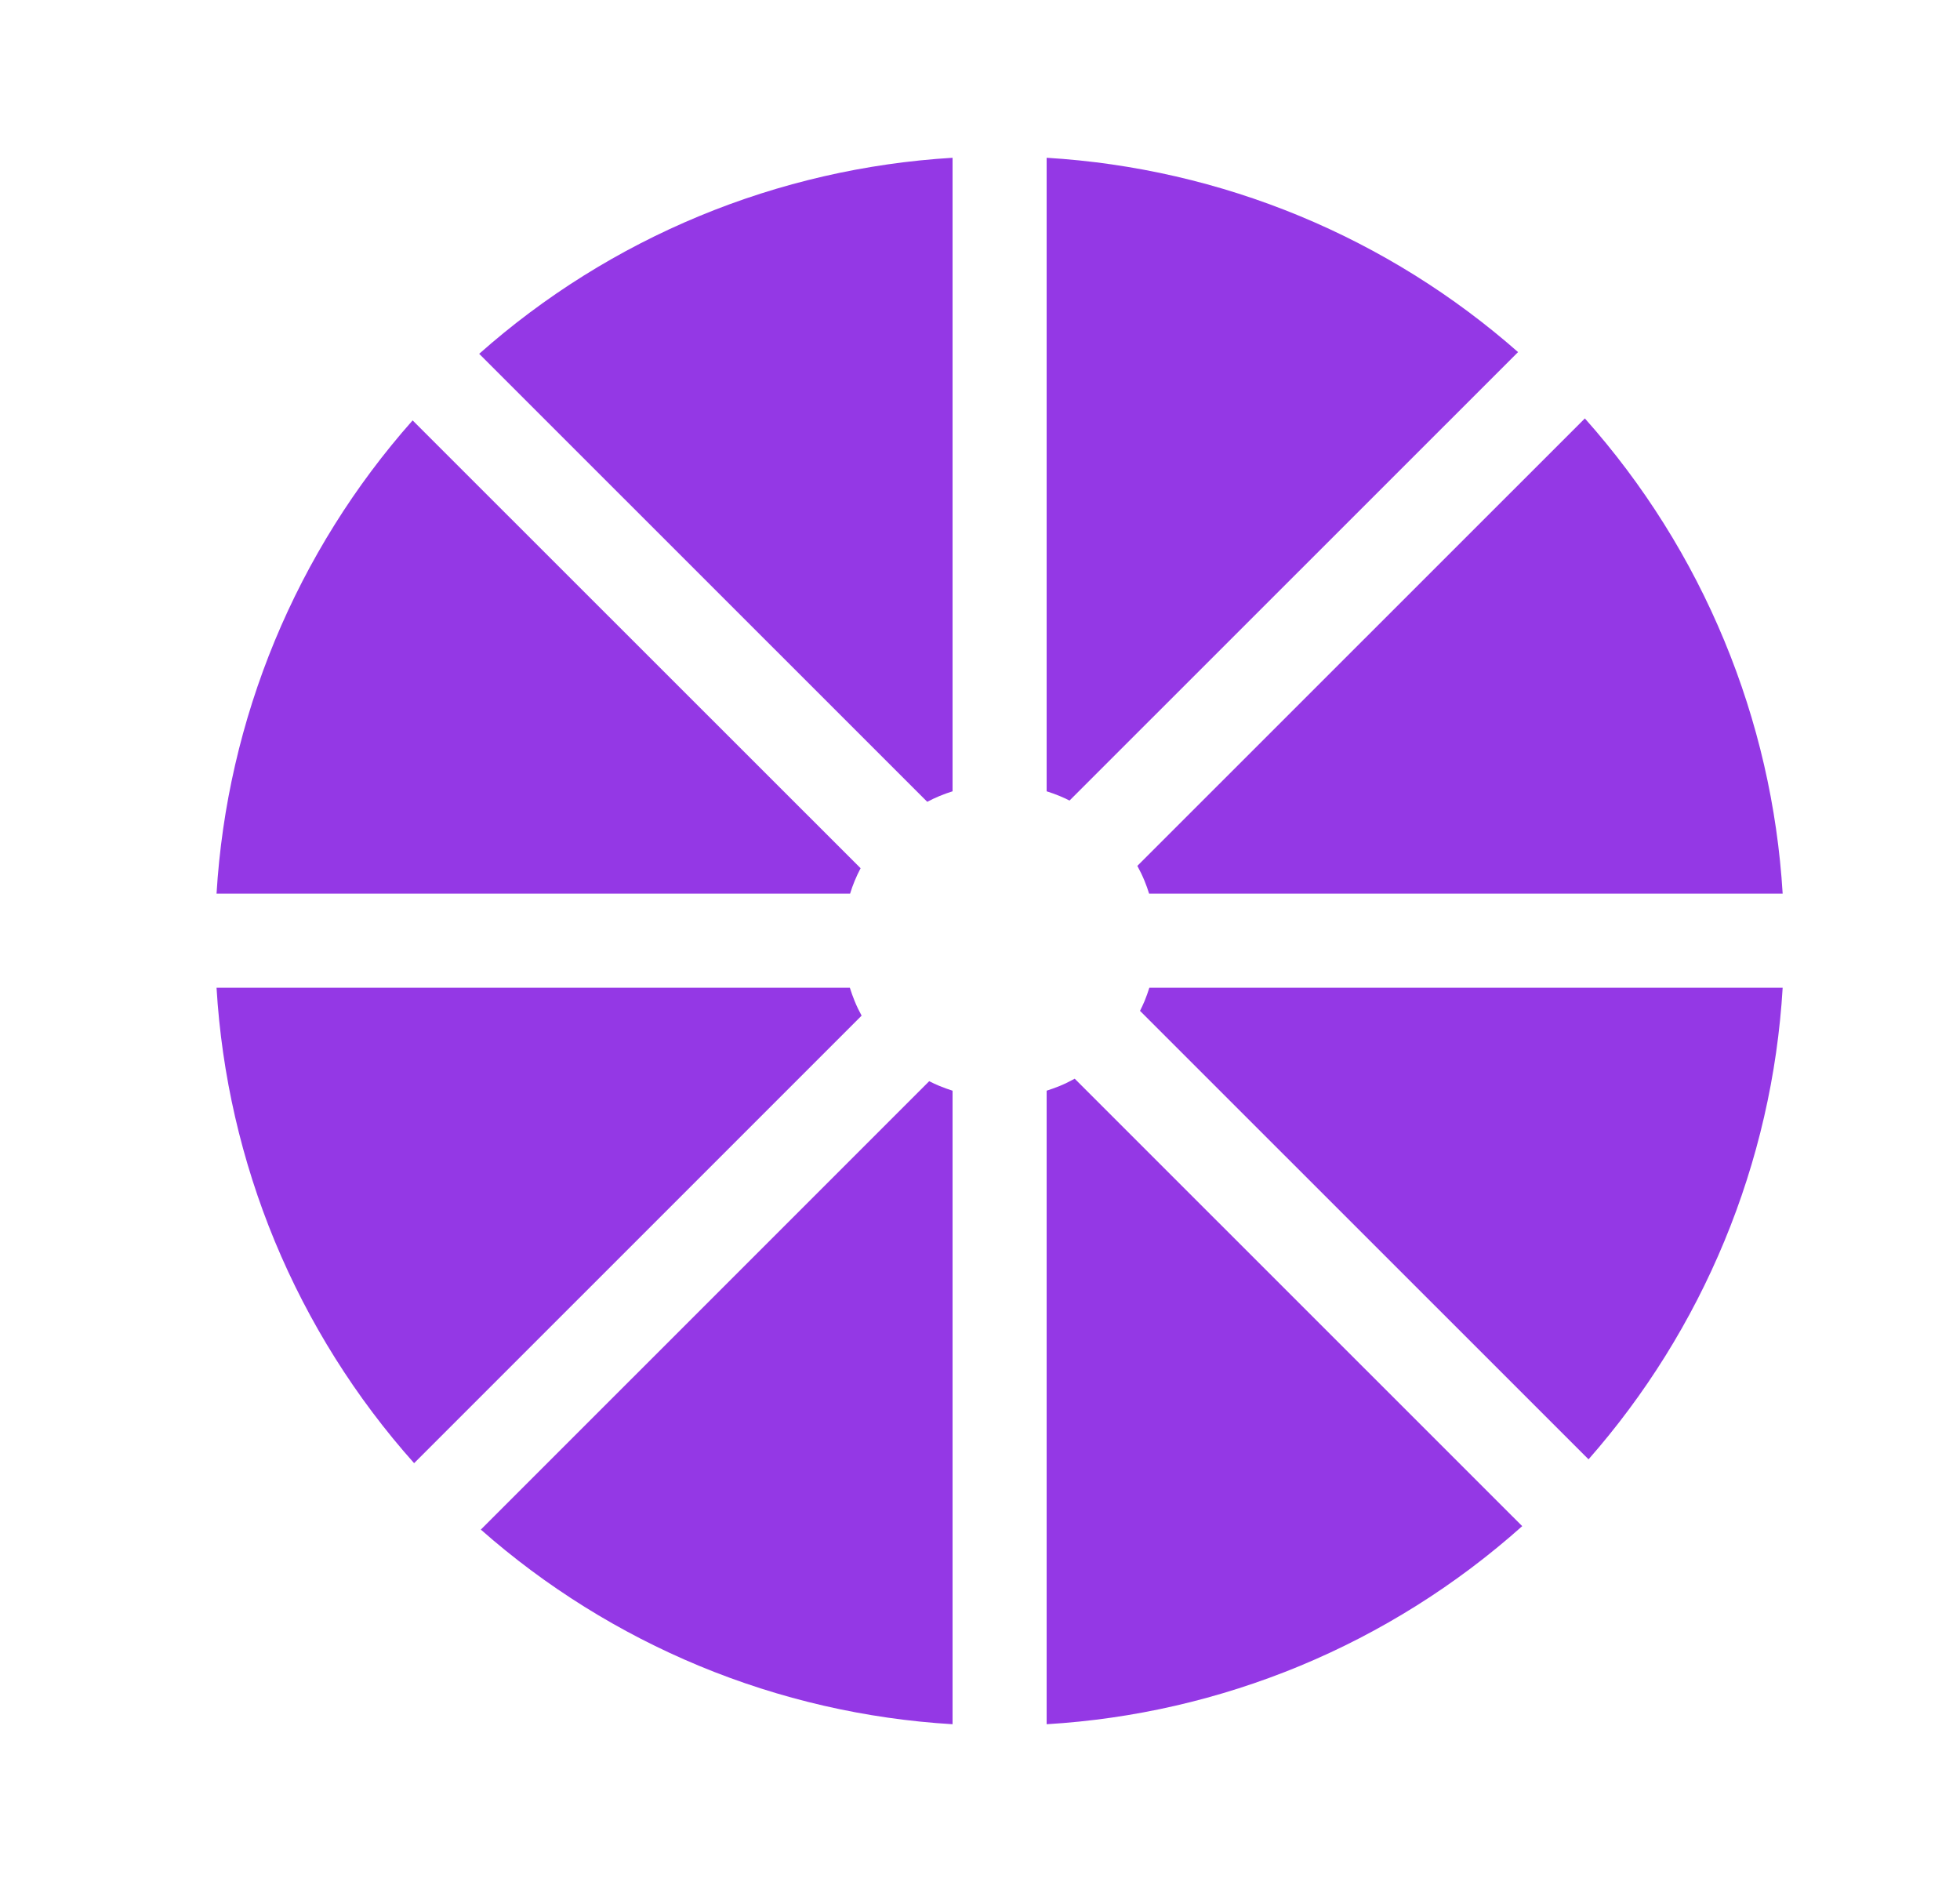
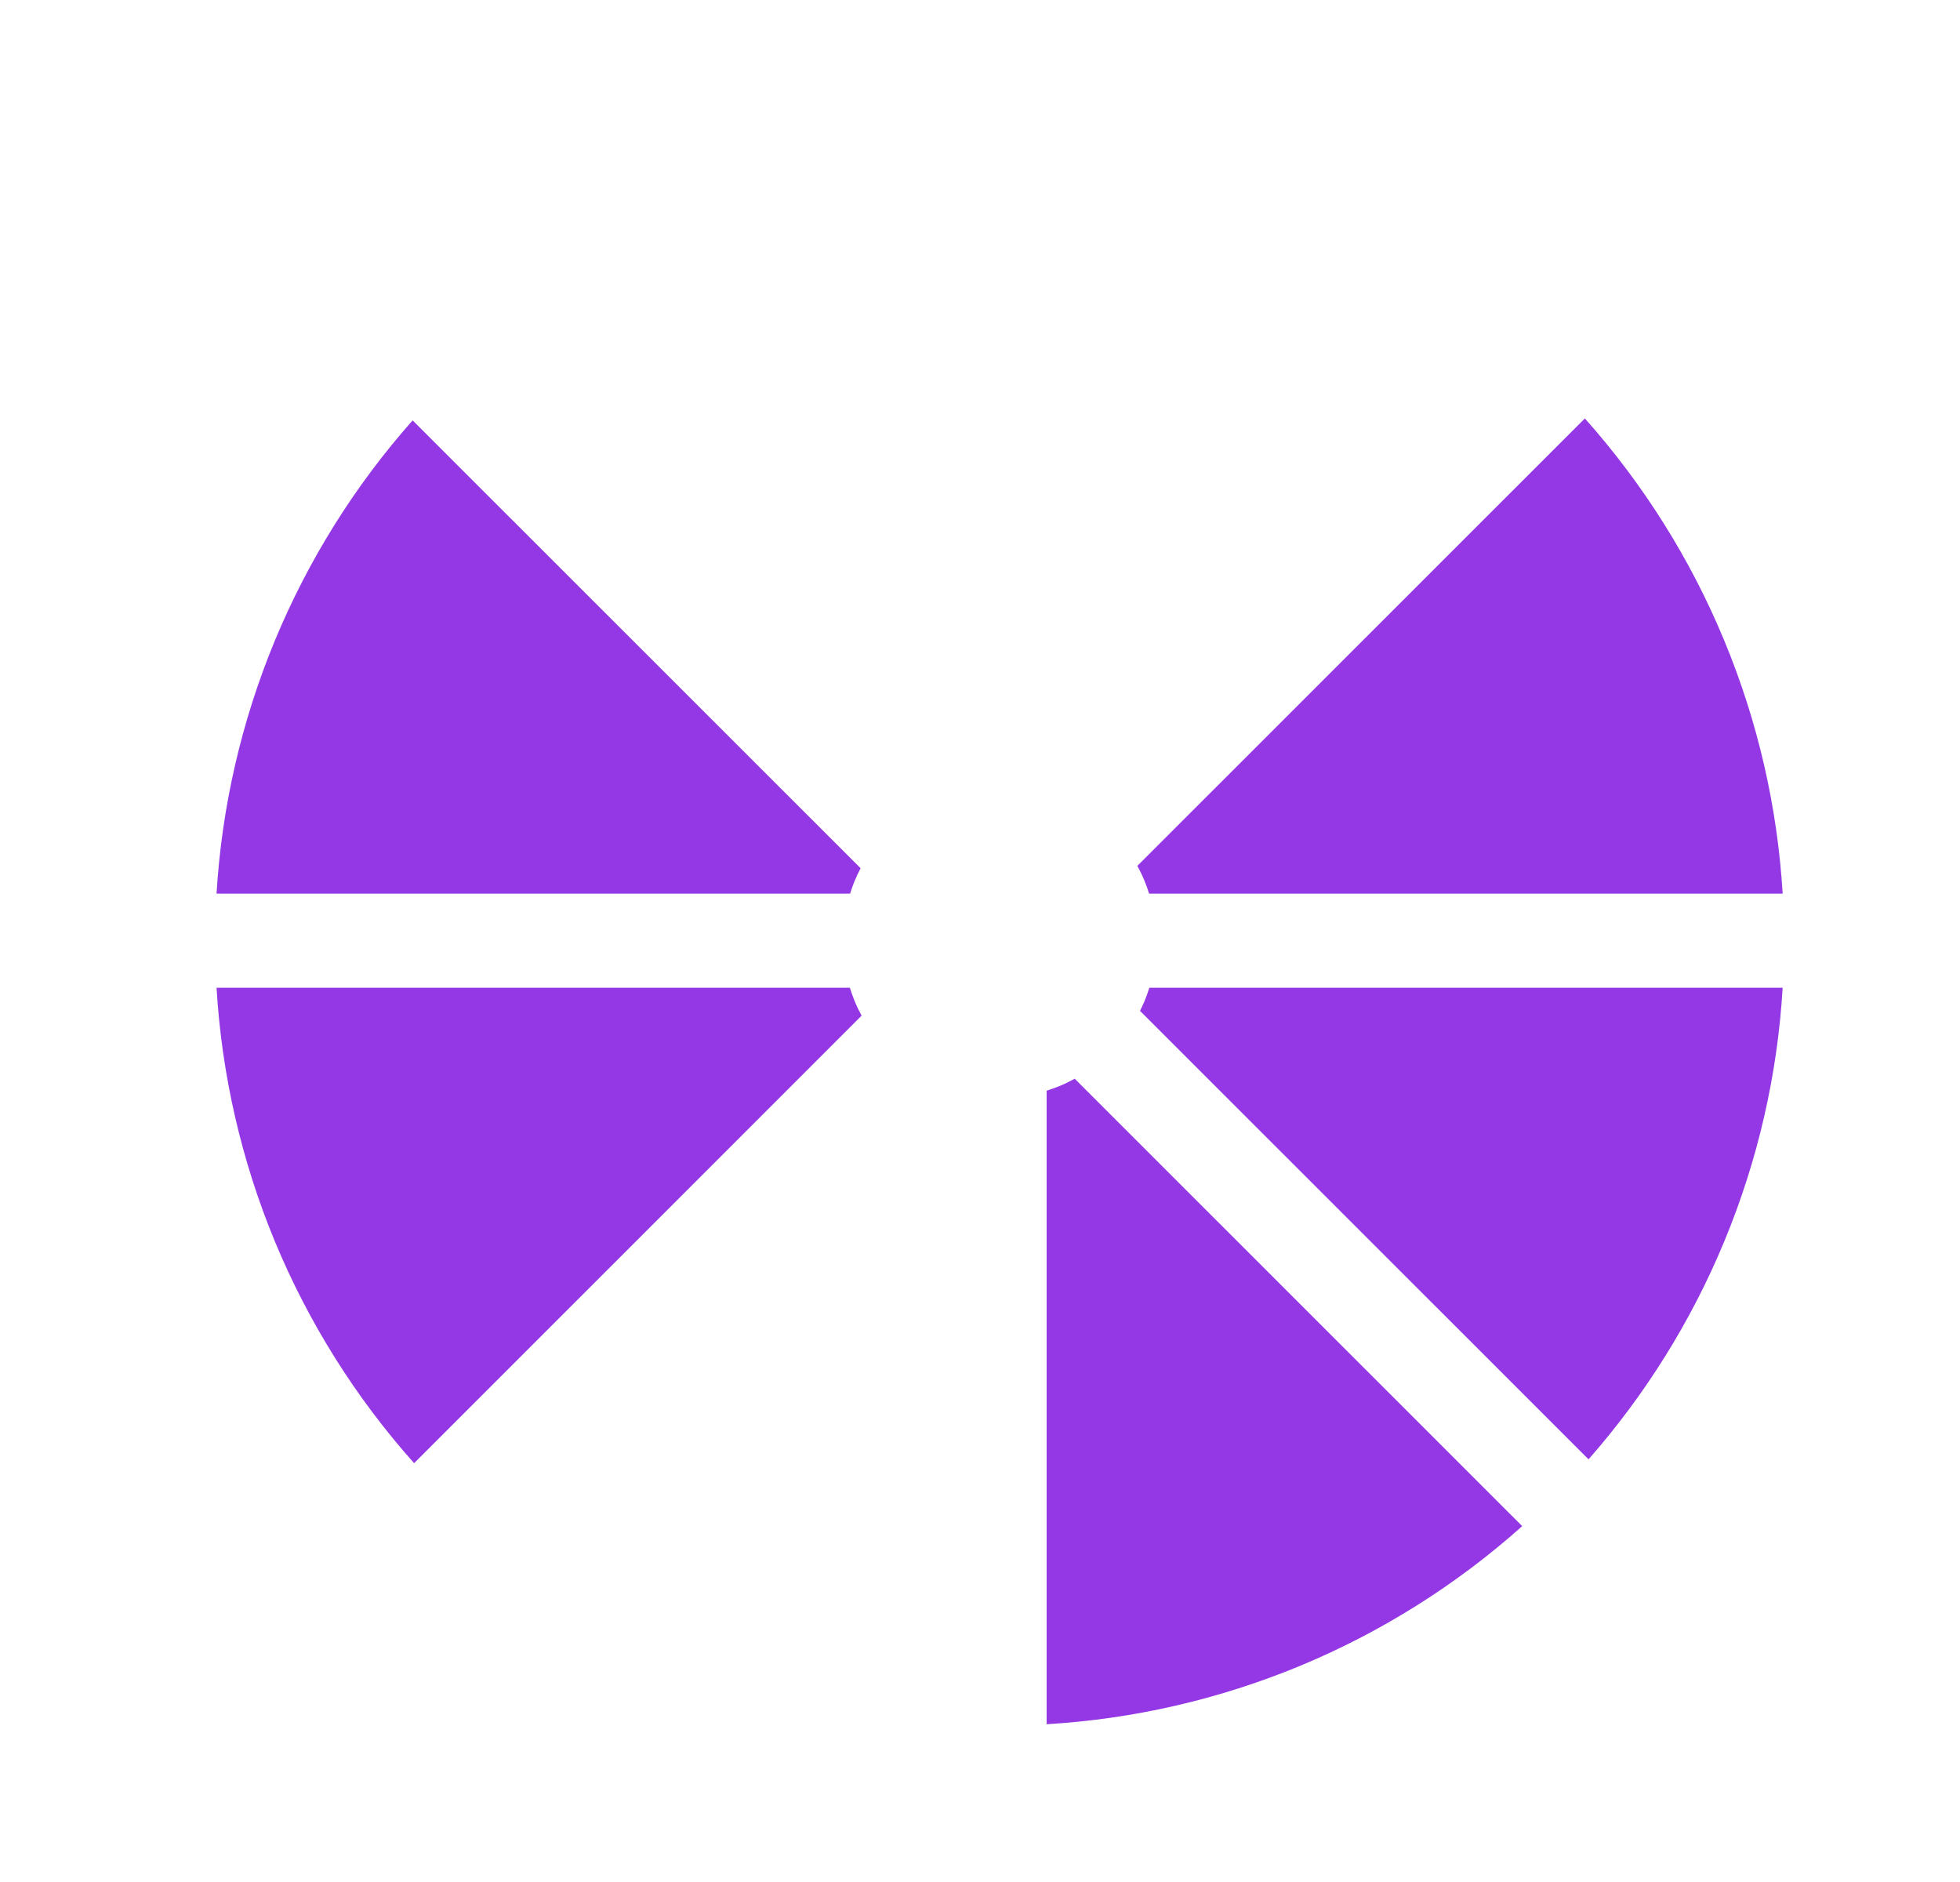
<svg xmlns="http://www.w3.org/2000/svg" width="25" height="24" viewBox="0 0 25 24" fill="none">
-   <path d="M11.852 13.788C11.895 13.81 11.939 13.83 11.984 13.849C12.038 13.871 12.094 13.891 12.15 13.909V21.988C11.041 21.922 9.95 21.671 8.921 21.245C7.901 20.822 6.959 20.234 6.133 19.506L11.852 13.788Z" fill="#9438E5" />
  <path d="M19.416 19.462C18.578 20.21 17.619 20.814 16.579 21.245C15.55 21.671 14.459 21.922 13.35 21.988V13.909C13.406 13.891 13.461 13.871 13.516 13.849C13.582 13.822 13.646 13.79 13.708 13.756L19.416 19.462Z" fill="#9438E5" />
  <path d="M10.84 12.596C10.858 12.653 10.878 12.71 10.901 12.766C10.927 12.83 10.957 12.892 10.99 12.952L5.282 18.659C4.536 17.823 3.935 16.866 3.505 15.829C3.079 14.799 2.828 13.706 2.762 12.596H10.84Z" fill="#9438E5" />
  <path d="M22.738 12.596C22.672 13.706 22.421 14.799 21.994 15.829C21.573 16.846 20.987 17.785 20.262 18.61L14.541 12.891C14.561 12.85 14.581 12.809 14.599 12.766C14.622 12.71 14.642 12.653 14.66 12.596H22.738Z" fill="#9438E5" />
  <path d="M20.215 5.336C20.962 6.174 21.564 7.132 21.994 8.171C22.42 9.198 22.671 10.288 22.738 11.396H14.657C14.64 11.341 14.621 11.287 14.599 11.234C14.572 11.168 14.541 11.104 14.507 11.042L20.215 5.336Z" fill="#9438E5" />
  <path d="M10.977 11.072C10.949 11.125 10.924 11.179 10.901 11.234C10.879 11.287 10.86 11.341 10.843 11.396H2.762C2.829 10.288 3.08 9.198 3.505 8.171C3.932 7.142 4.526 6.192 5.263 5.361L10.977 11.072Z" fill="#9438E5" />
-   <path d="M12.15 10.091C12.094 10.109 12.038 10.128 11.984 10.151C11.931 10.173 11.878 10.198 11.827 10.225L6.112 4.512C6.943 3.775 7.892 3.181 8.921 2.755C9.95 2.329 11.041 2.079 12.15 2.012V10.091Z" fill="#9438E5" />
-   <path d="M13.35 2.012C14.459 2.079 15.55 2.329 16.579 2.755C17.598 3.177 18.538 3.764 19.363 4.49L13.642 10.209C13.601 10.188 13.559 10.169 13.516 10.151C13.461 10.128 13.406 10.109 13.35 10.091V2.012Z" fill="#9438E5" />
</svg>